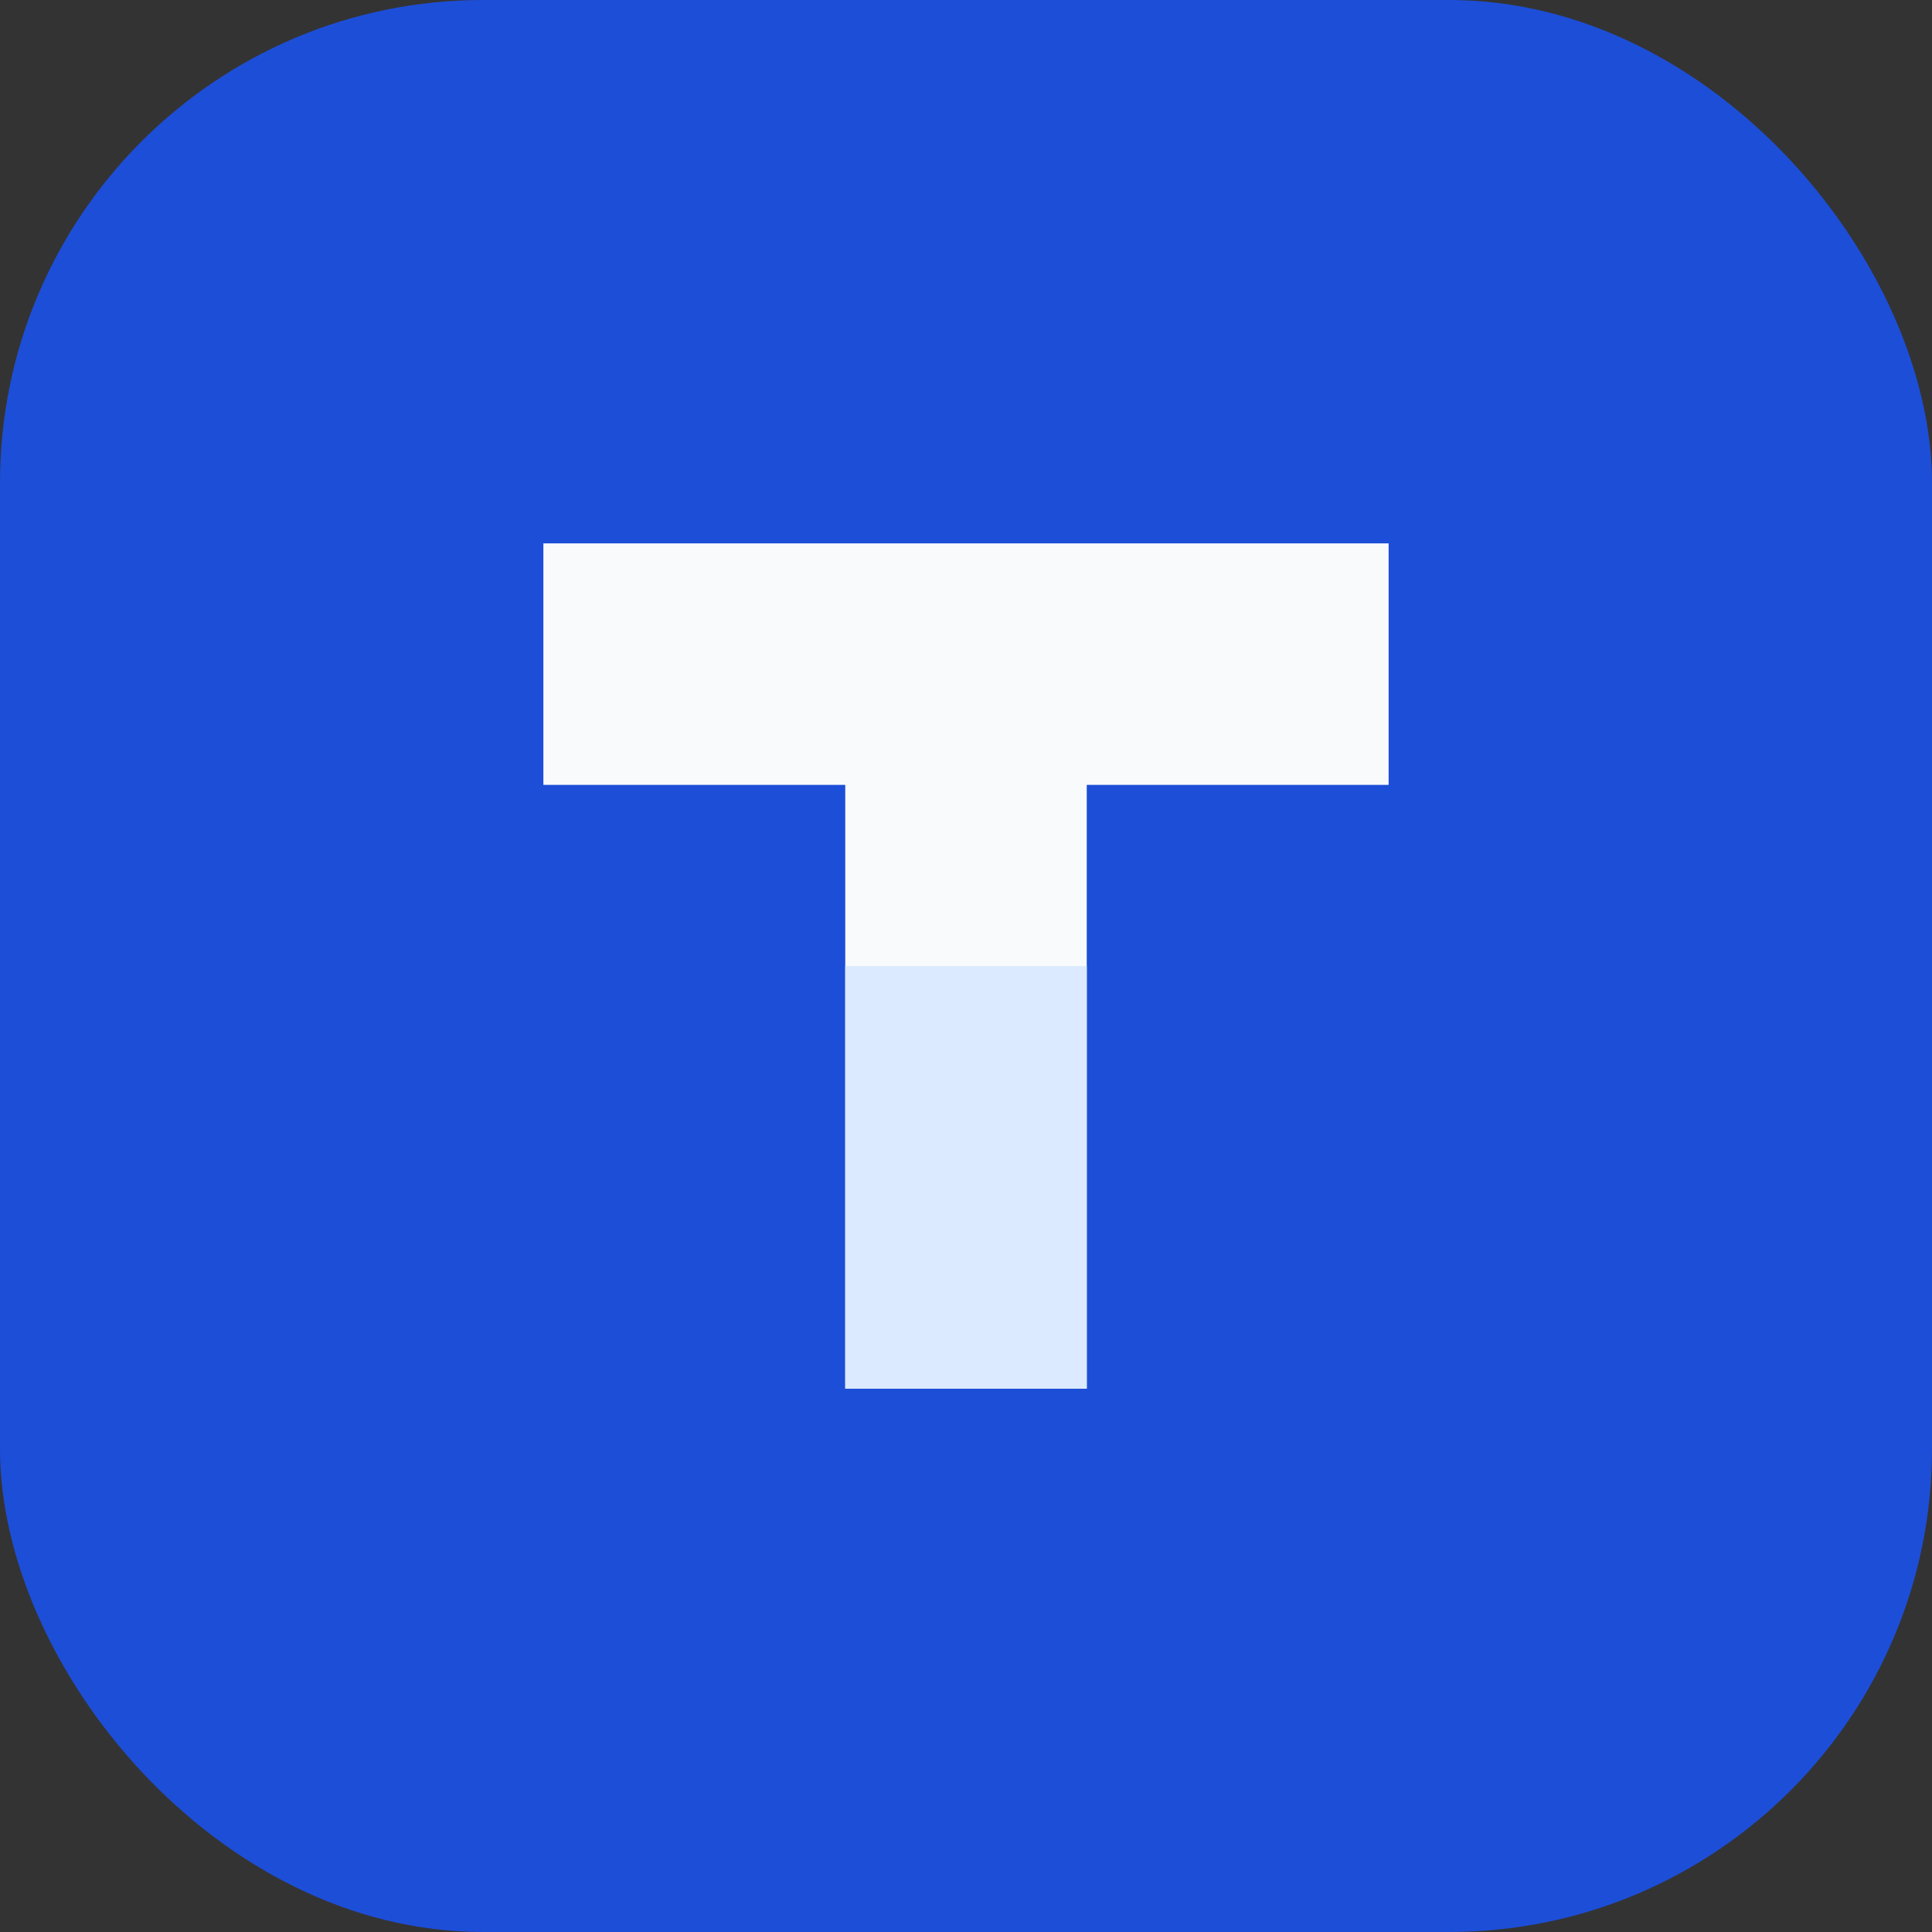
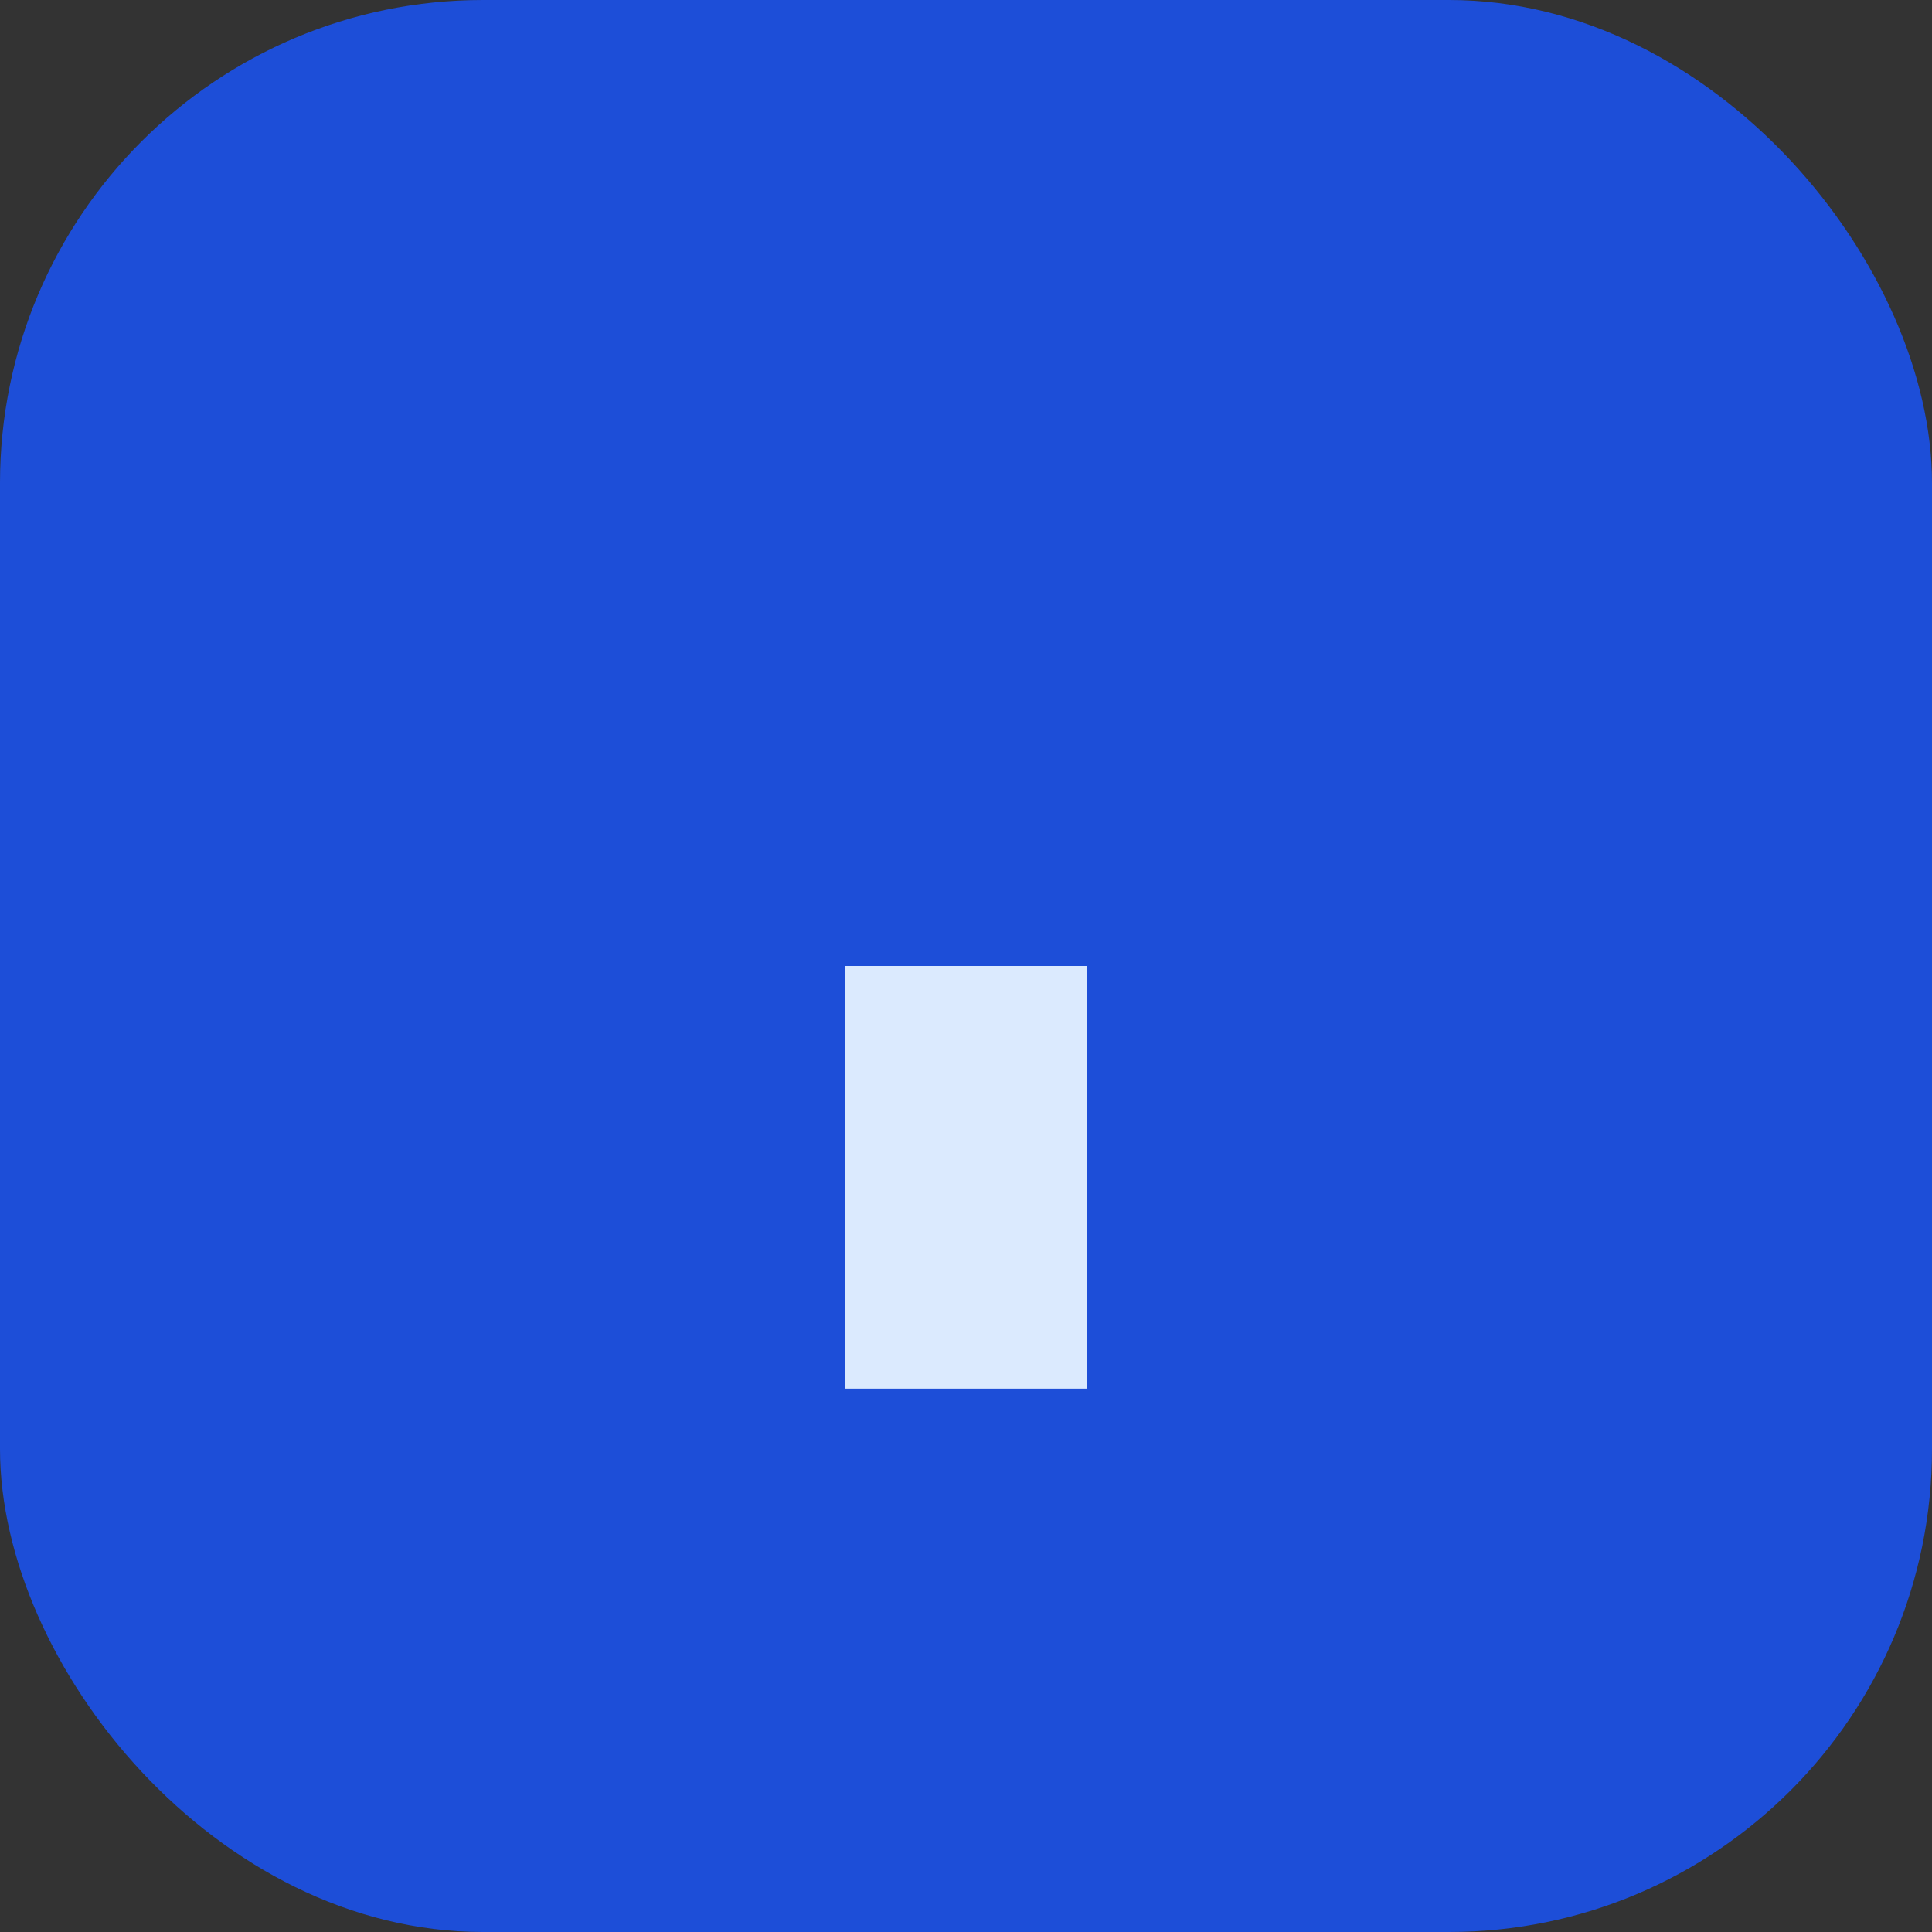
<svg xmlns="http://www.w3.org/2000/svg" width="64" height="64" viewBox="0 0 64 64" fill="none">
  <rect x="0" y="0" width="64" height="64" fill="#333333" stroke="none" />
  <rect width="64" height="64" rx="16" fill="#1D4ED8" />
-   <path d="M18 18H46V26H36V46H28V26H18V18Z" fill="#F8FAFC" />
  <path d="M28 32H36V46H28V32Z" fill="#DBEAFE" />
</svg>